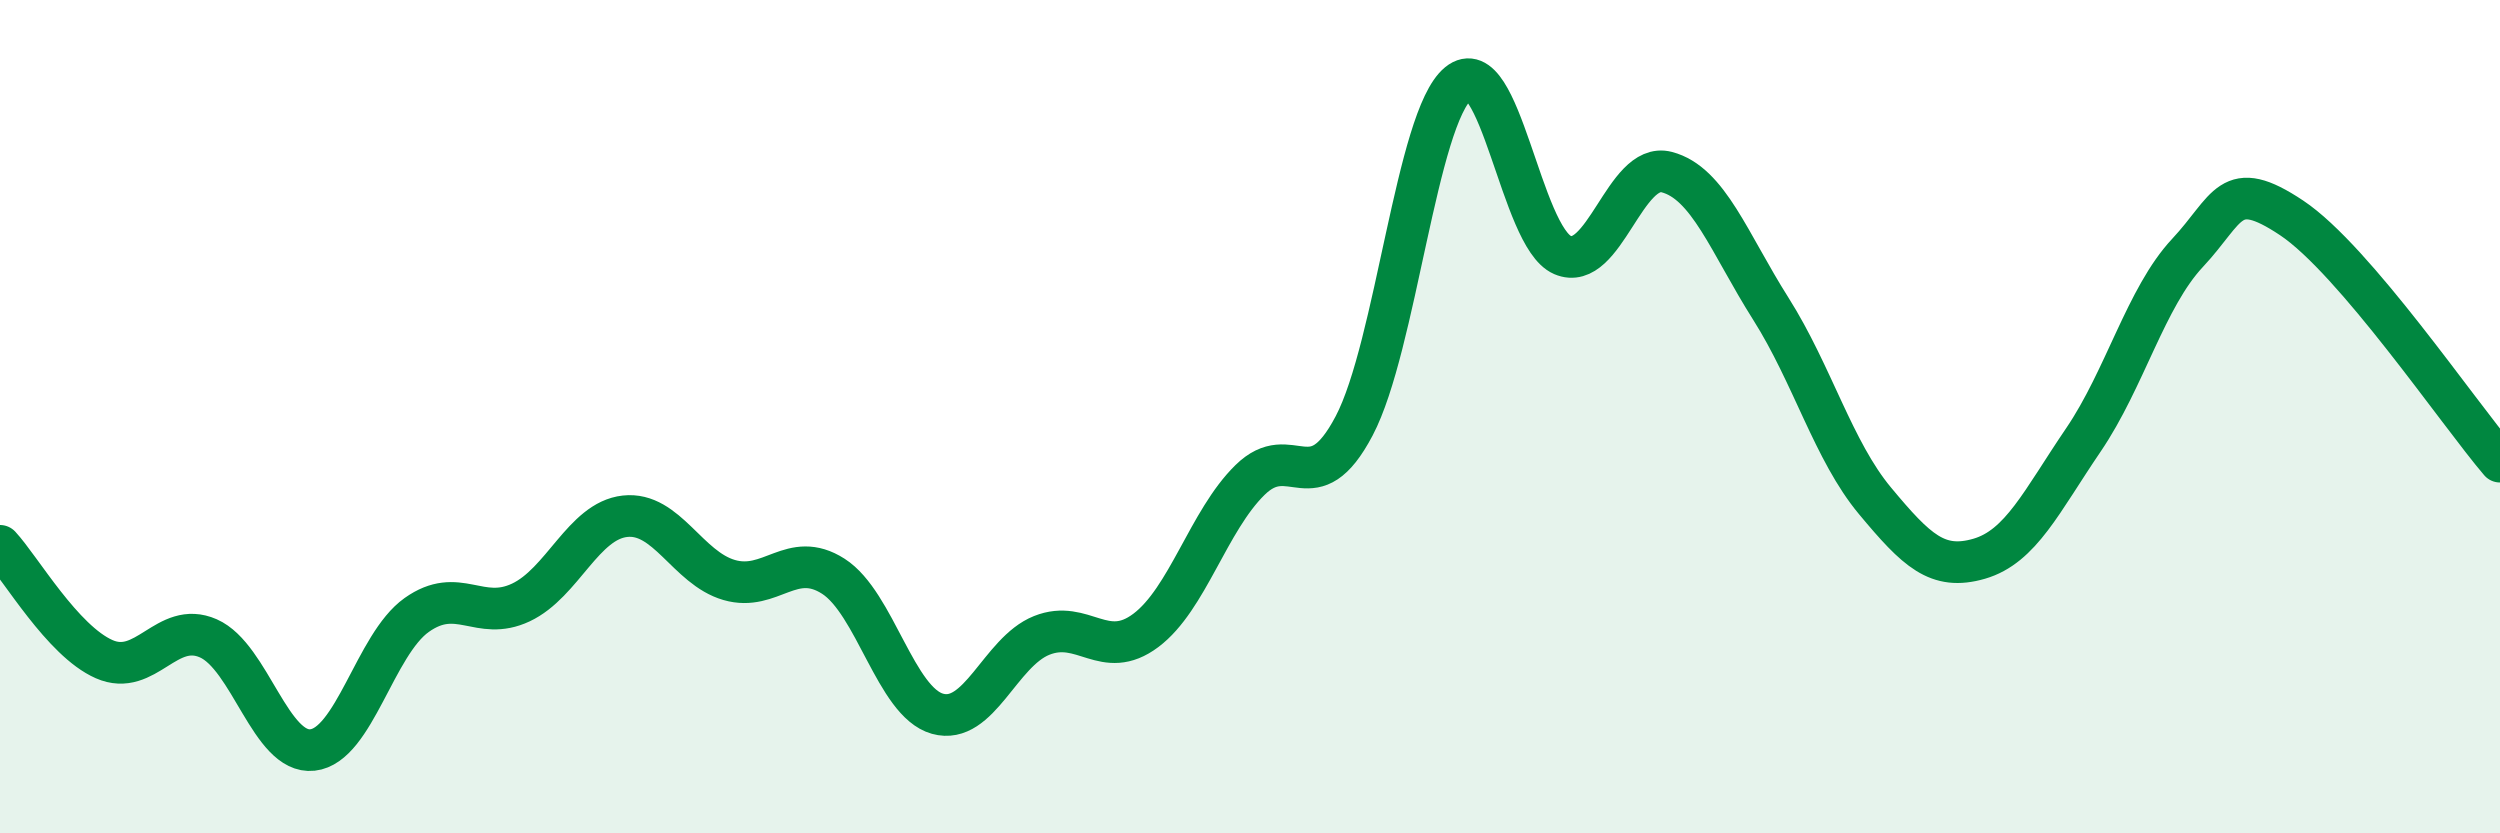
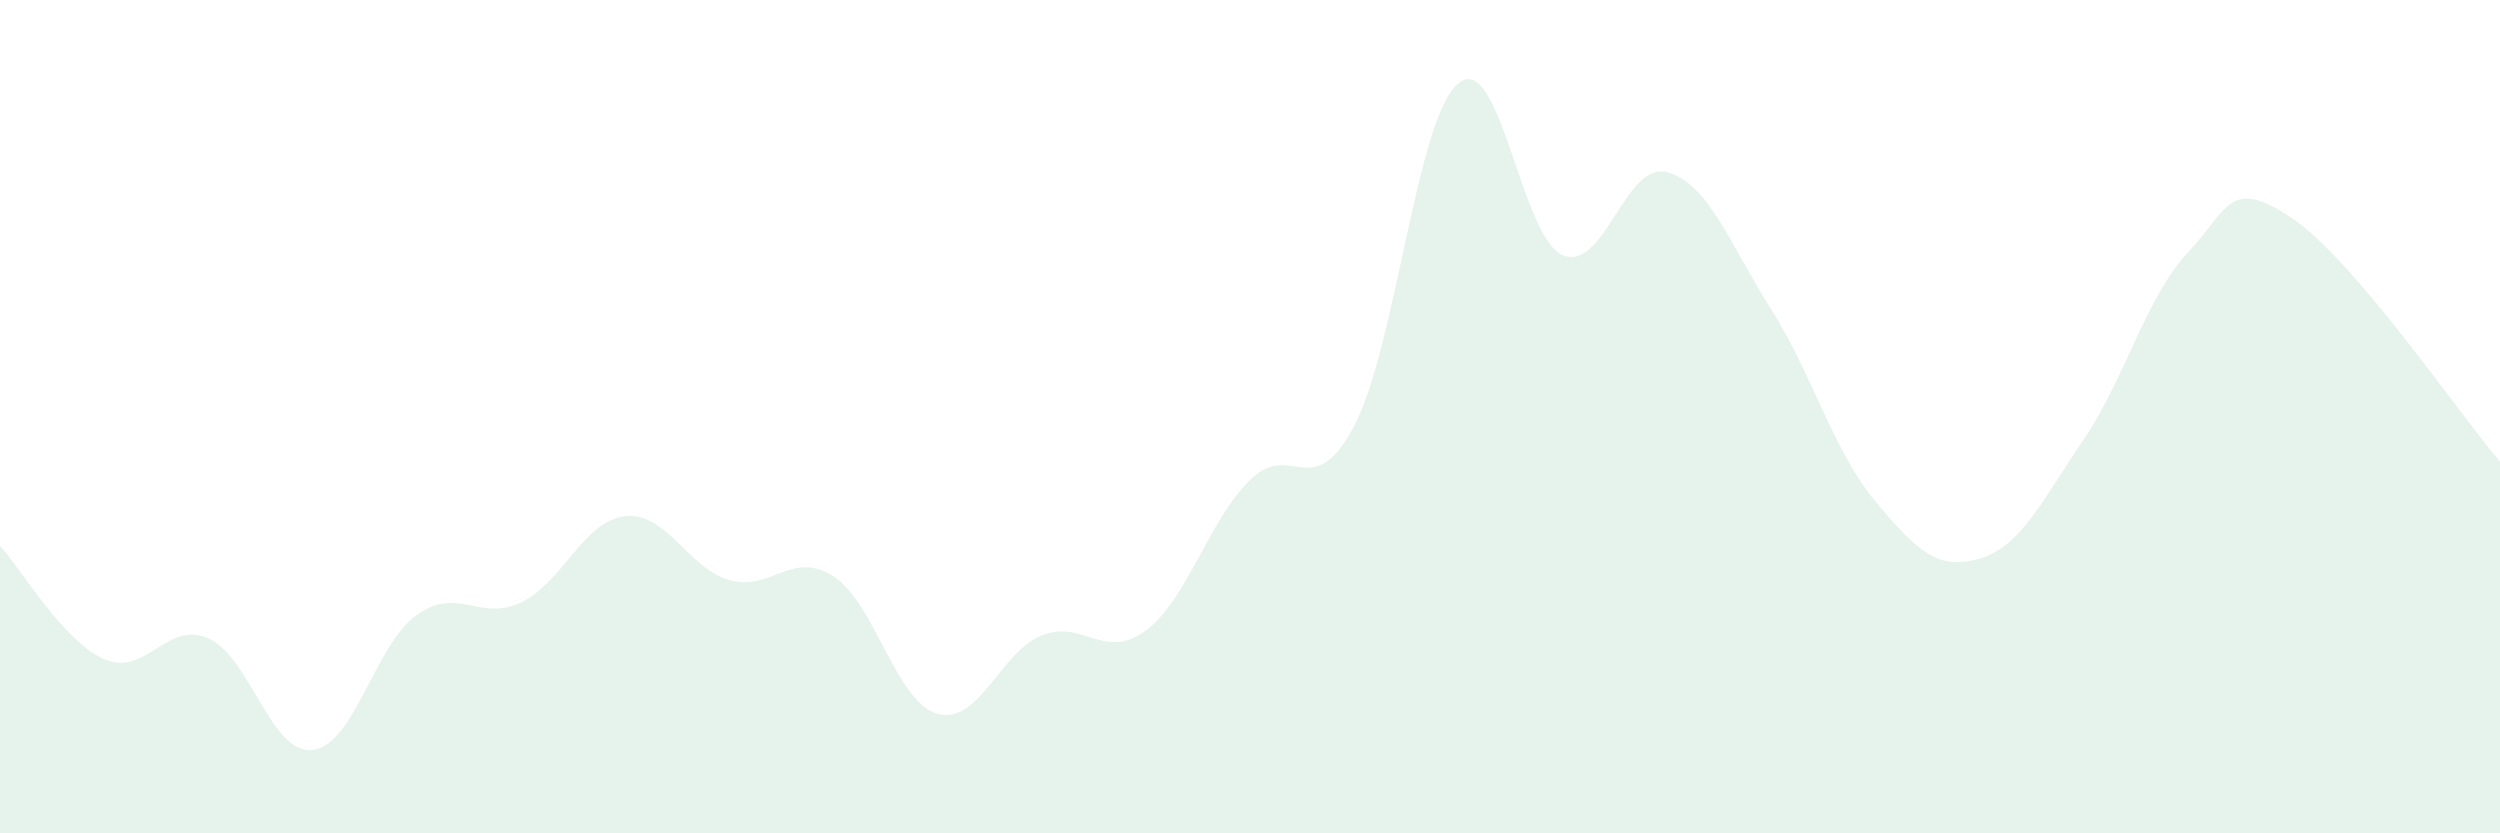
<svg xmlns="http://www.w3.org/2000/svg" width="60" height="20" viewBox="0 0 60 20">
  <path d="M 0,13.1 C 0.5,13.64 1.5,15.38 2.5,15.82 C 3.5,16.26 4,14.88 5,15.32 C 6,15.76 6.5,18.11 7.5,18 C 8.5,17.89 9,15.47 10,14.76 C 11,14.05 11.5,14.93 12.5,14.46 C 13.5,13.99 14,12.5 15,12.39 C 16,12.28 16.5,13.63 17.5,13.92 C 18.5,14.21 19,13.19 20,13.83 C 21,14.47 21.5,16.85 22.5,17.13 C 23.5,17.41 24,15.65 25,15.25 C 26,14.85 26.5,15.88 27.5,15.13 C 28.5,14.38 29,12.5 30,11.52 C 31,10.54 31.5,12.12 32.5,10.22 C 33.5,8.32 34,2.82 35,2 C 36,1.18 36.5,5.69 37.5,6.12 C 38.5,6.55 39,3.87 40,4.13 C 41,4.39 41.5,5.83 42.5,7.41 C 43.5,8.99 44,10.82 45,12.02 C 46,13.22 46.5,13.7 47.5,13.41 C 48.5,13.12 49,12.03 50,10.56 C 51,9.09 51.5,7.14 52.5,6.07 C 53.5,5 53.5,4.23 55,5.23 C 56.5,6.23 59,9.91 60,11.08L60 20L0 20Z" fill="#008740" opacity="0.1" stroke-linecap="round" stroke-linejoin="round" />
-   <path d="M 0,13.1 C 0.5,13.64 1.5,15.38 2.5,15.82 C 3.5,16.26 4,14.88 5,15.32 C 6,15.76 6.5,18.11 7.5,18 C 8.5,17.89 9,15.47 10,14.76 C 11,14.05 11.5,14.93 12.5,14.46 C 13.5,13.99 14,12.5 15,12.39 C 16,12.28 16.5,13.63 17.5,13.92 C 18.5,14.21 19,13.19 20,13.83 C 21,14.47 21.5,16.85 22.5,17.13 C 23.5,17.41 24,15.65 25,15.25 C 26,14.85 26.5,15.88 27.5,15.13 C 28.5,14.38 29,12.5 30,11.52 C 31,10.54 31.5,12.12 32.5,10.22 C 33.5,8.32 34,2.82 35,2 C 36,1.18 36.5,5.69 37.5,6.12 C 38.5,6.55 39,3.87 40,4.13 C 41,4.39 41.5,5.83 42.5,7.41 C 43.5,8.99 44,10.82 45,12.02 C 46,13.22 46.5,13.7 47.5,13.41 C 48.5,13.12 49,12.03 50,10.56 C 51,9.09 51.5,7.14 52.5,6.07 C 53.5,5 53.5,4.23 55,5.23 C 56.5,6.23 59,9.91 60,11.08" stroke="#008740" stroke-width="1" fill="none" stroke-linecap="round" stroke-linejoin="round" />
</svg>